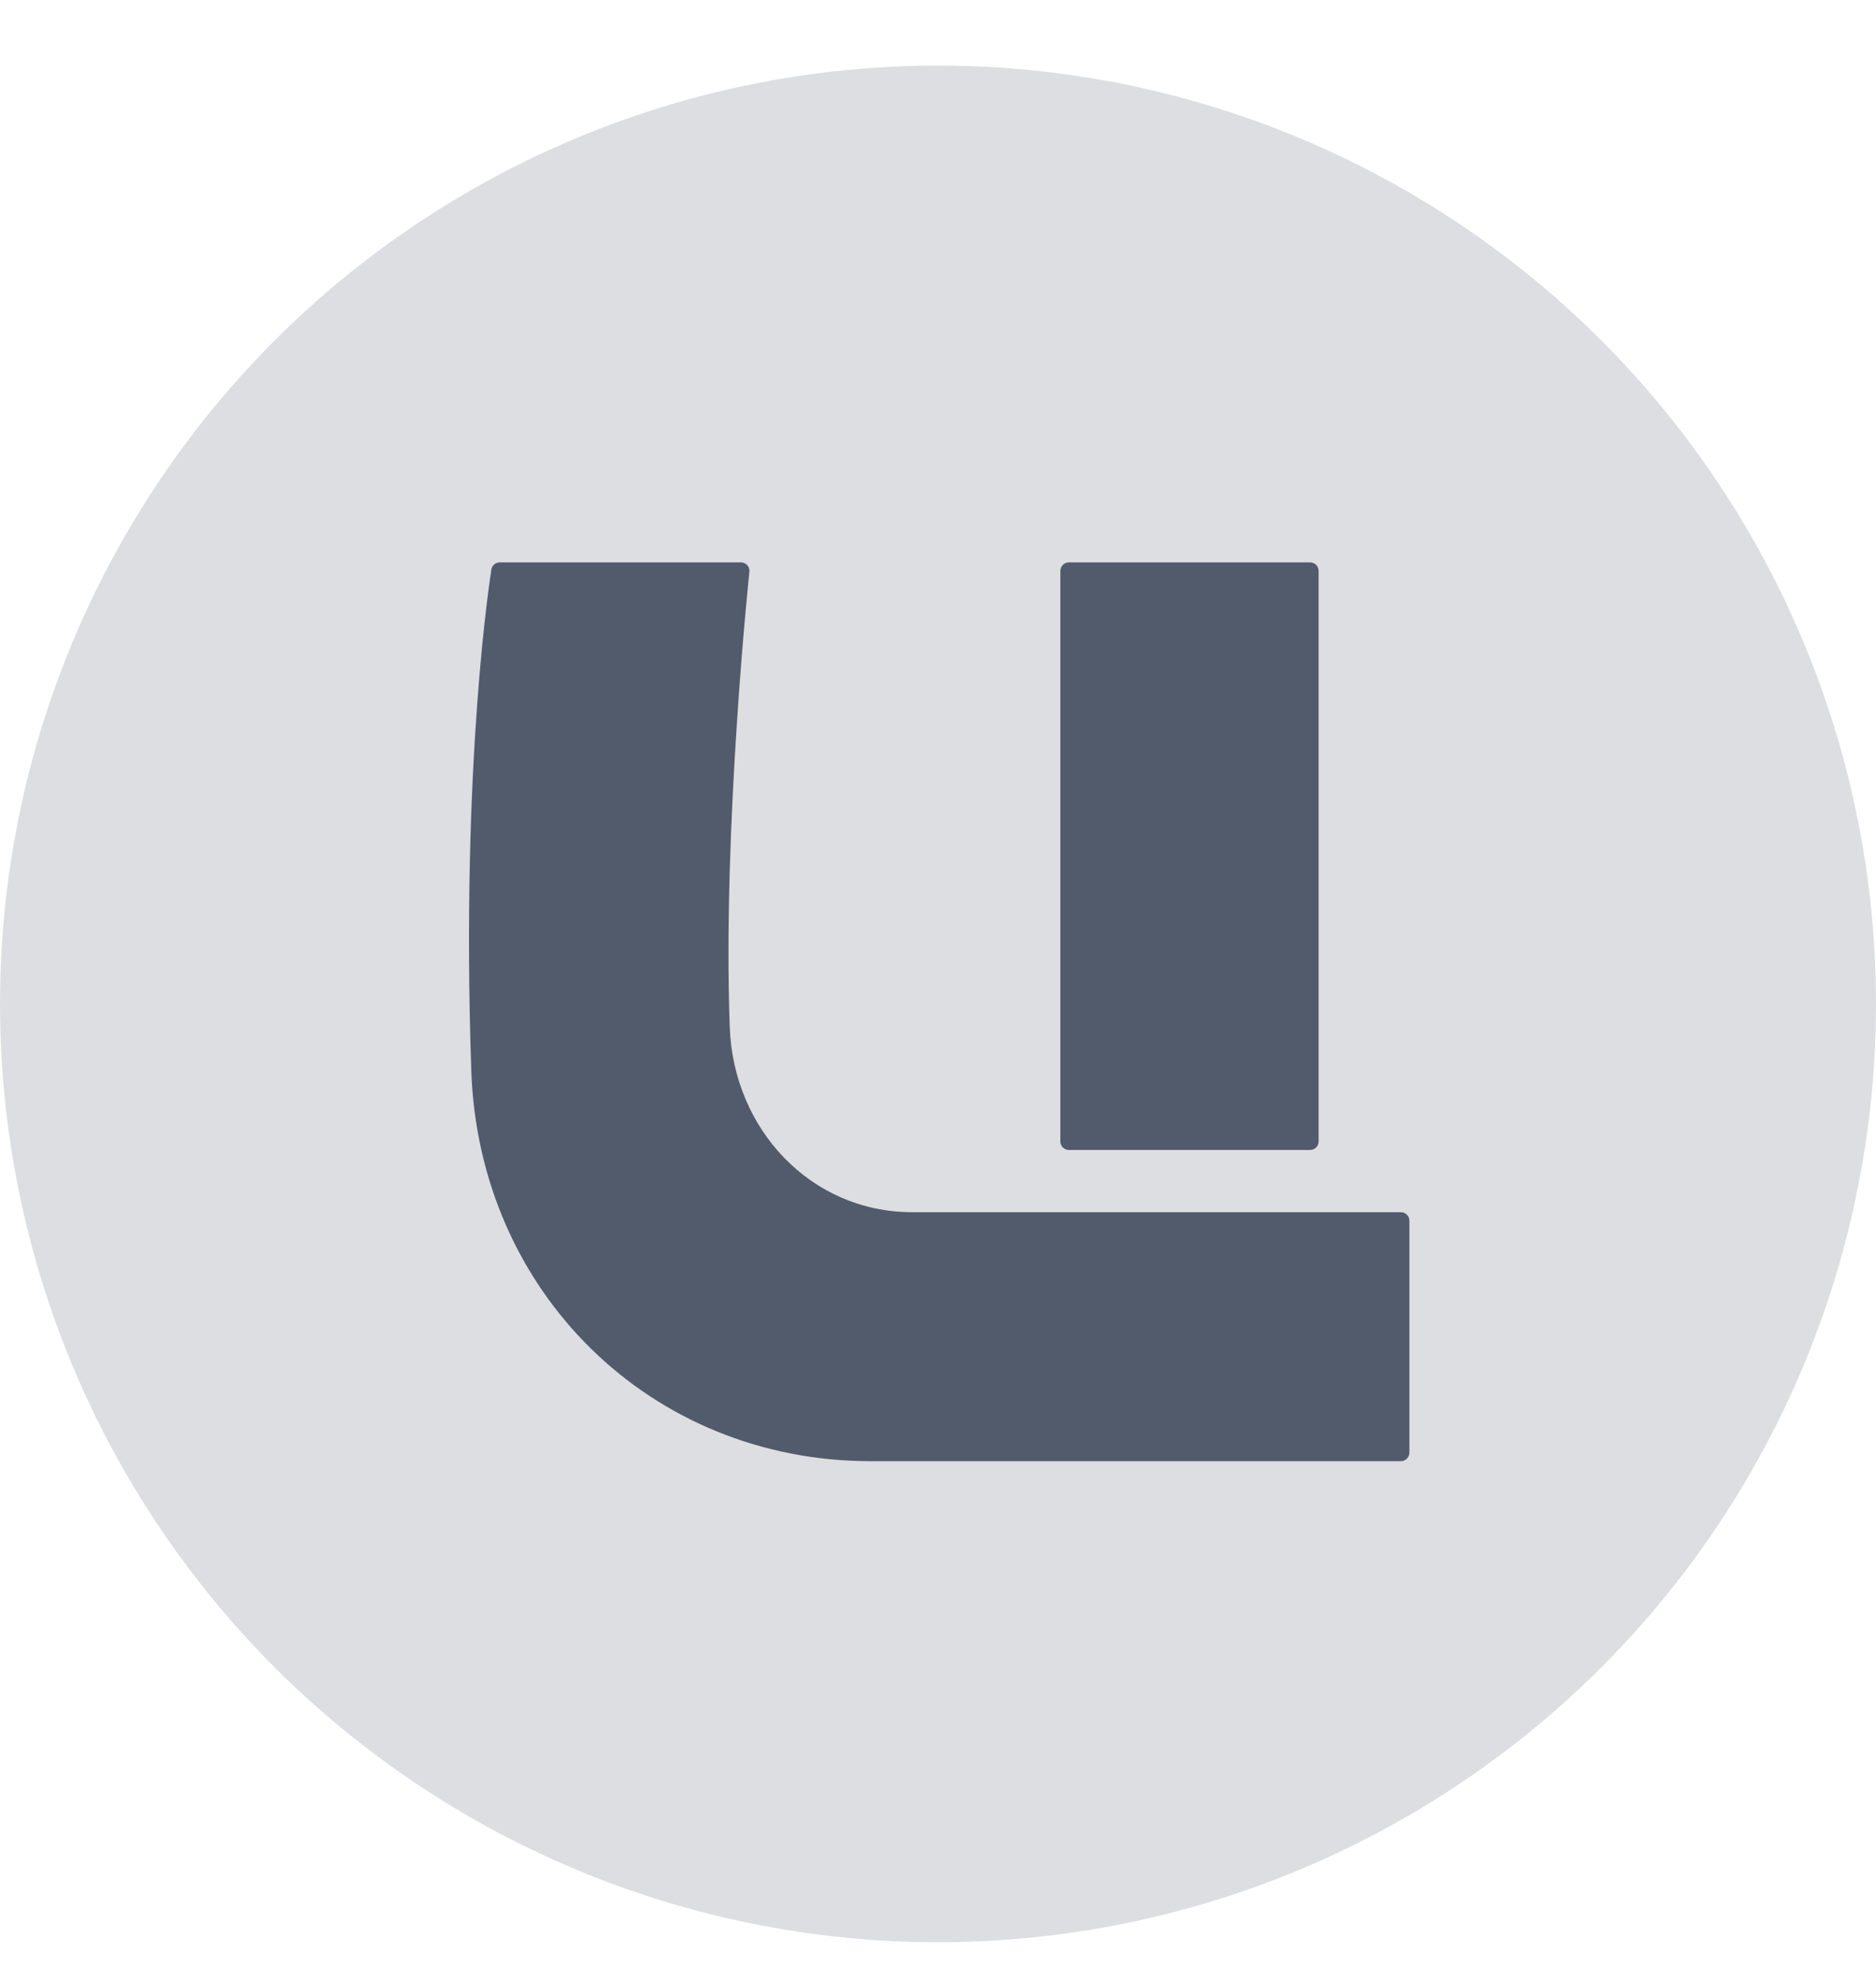
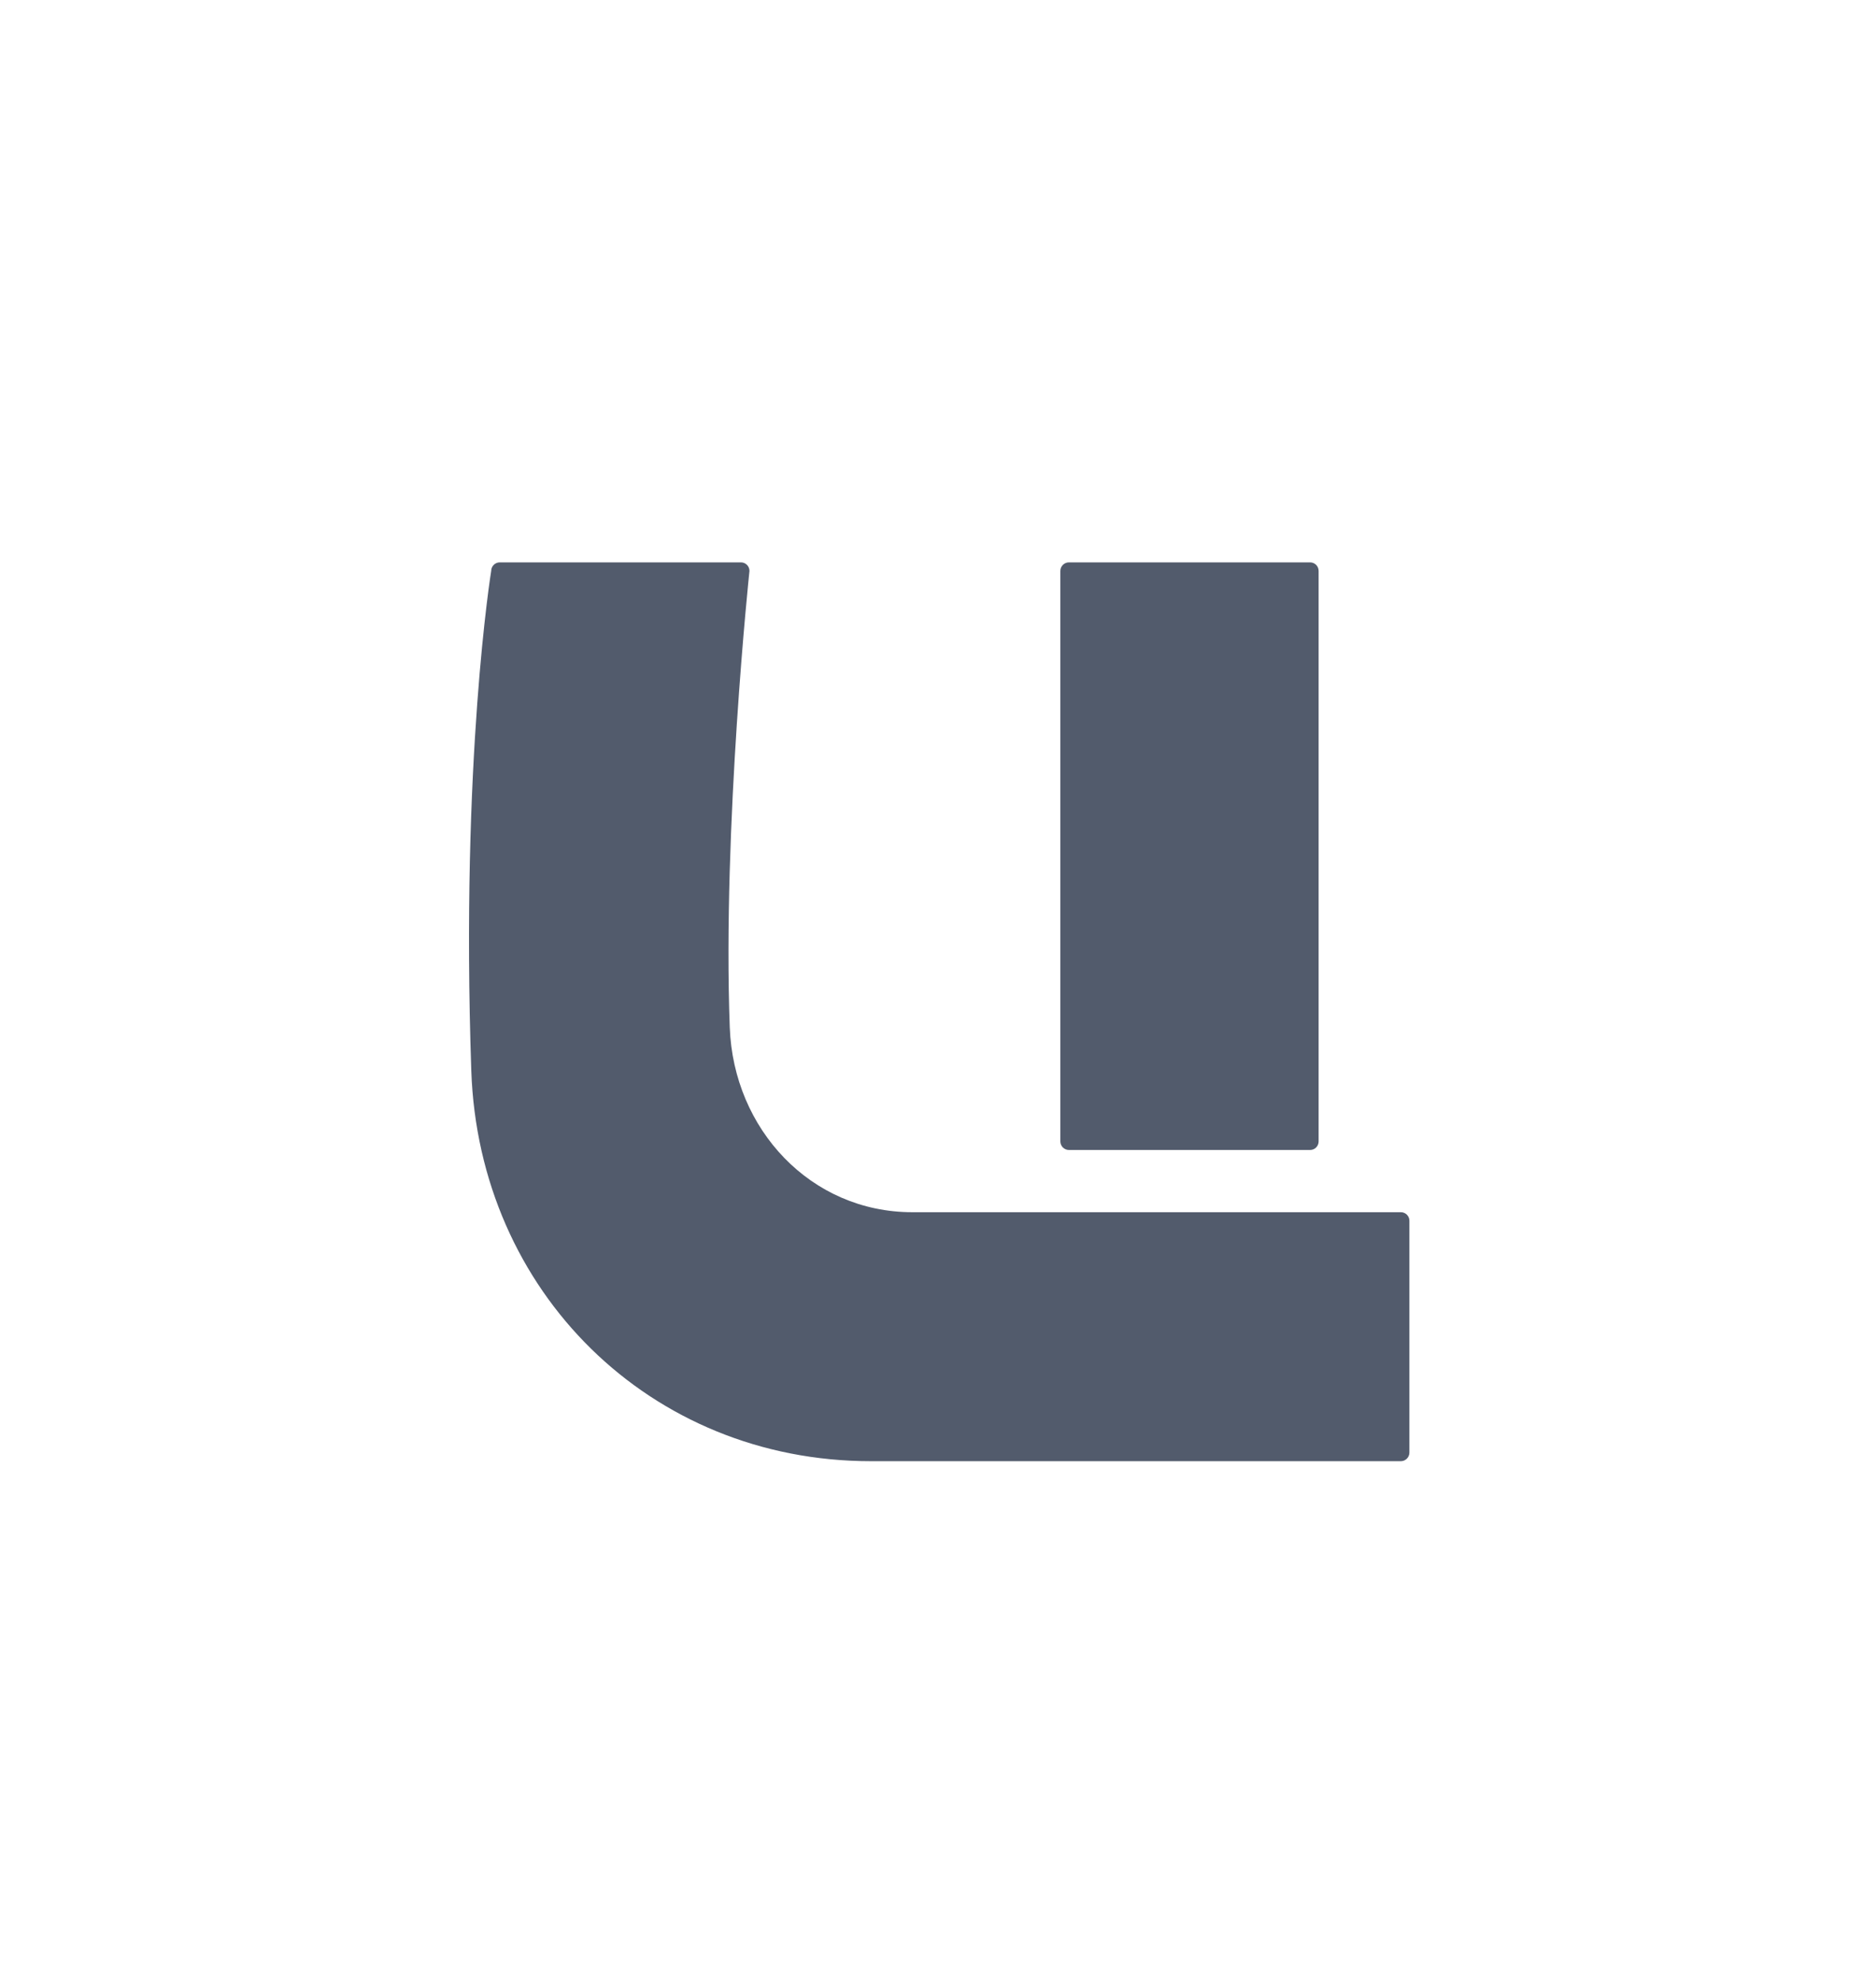
<svg xmlns="http://www.w3.org/2000/svg" width="18" height="19" viewBox="0 0 18 19" fill="none">
-   <circle opacity="0.2" cx="9" cy="9.629" r="9" fill="#525B6C" />
  <path d="M12.57 5.394H10.256C10.211 5.394 10.174 5.431 10.174 5.476V10.948C10.174 10.993 10.211 11.03 10.256 11.03H12.57C12.616 11.03 12.652 10.993 12.652 10.948V5.476C12.652 5.431 12.616 5.394 12.57 5.394Z" fill="#525B6C" />
  <path fill-rule="evenodd" clip-rule="evenodd" d="M7.002 9.856C6.931 7.929 7.191 5.476 7.191 5.476C7.191 5.431 7.155 5.394 7.109 5.394H4.795C4.75 5.394 4.713 5.431 4.713 5.476C4.713 5.476 4.419 7.277 4.522 10.269C4.594 12.39 6.239 14.015 8.356 14.015H13.441C13.486 14.015 13.523 13.978 13.523 13.932V11.709C13.523 11.664 13.487 11.627 13.441 11.627H8.754C7.779 11.627 7.038 10.831 7.002 9.855V9.856Z" fill="#525B6C" />
</svg>